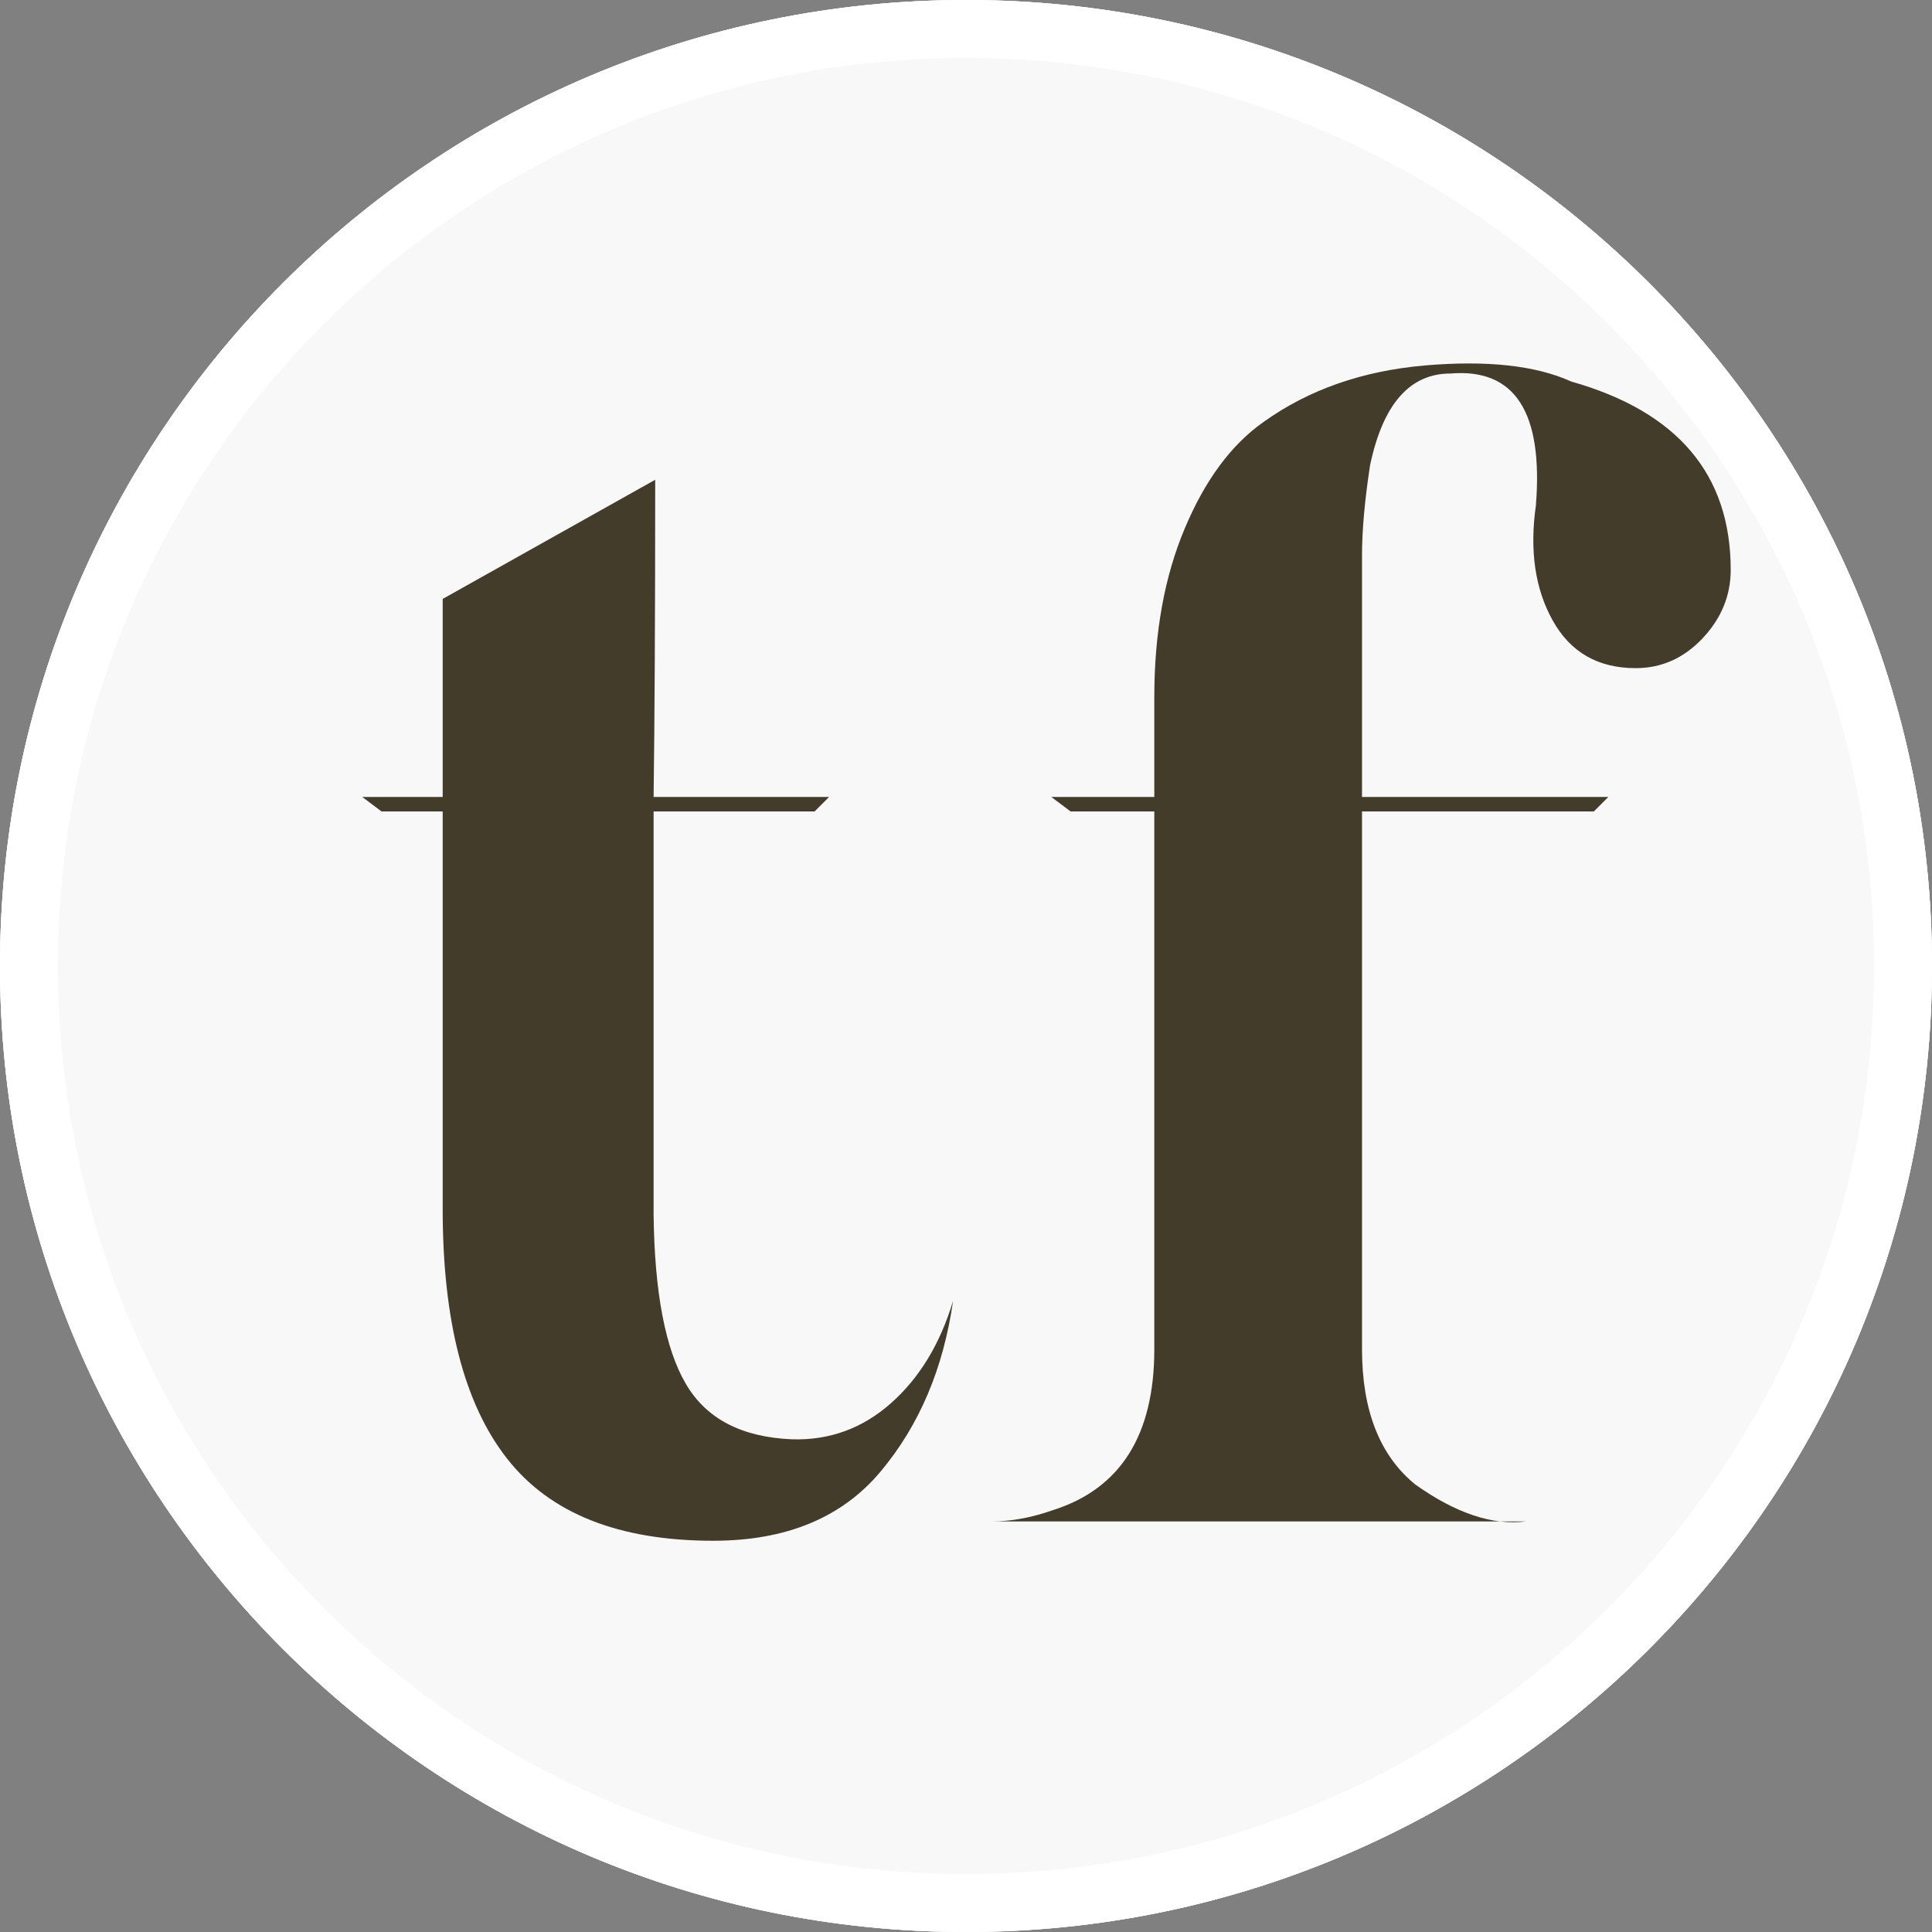
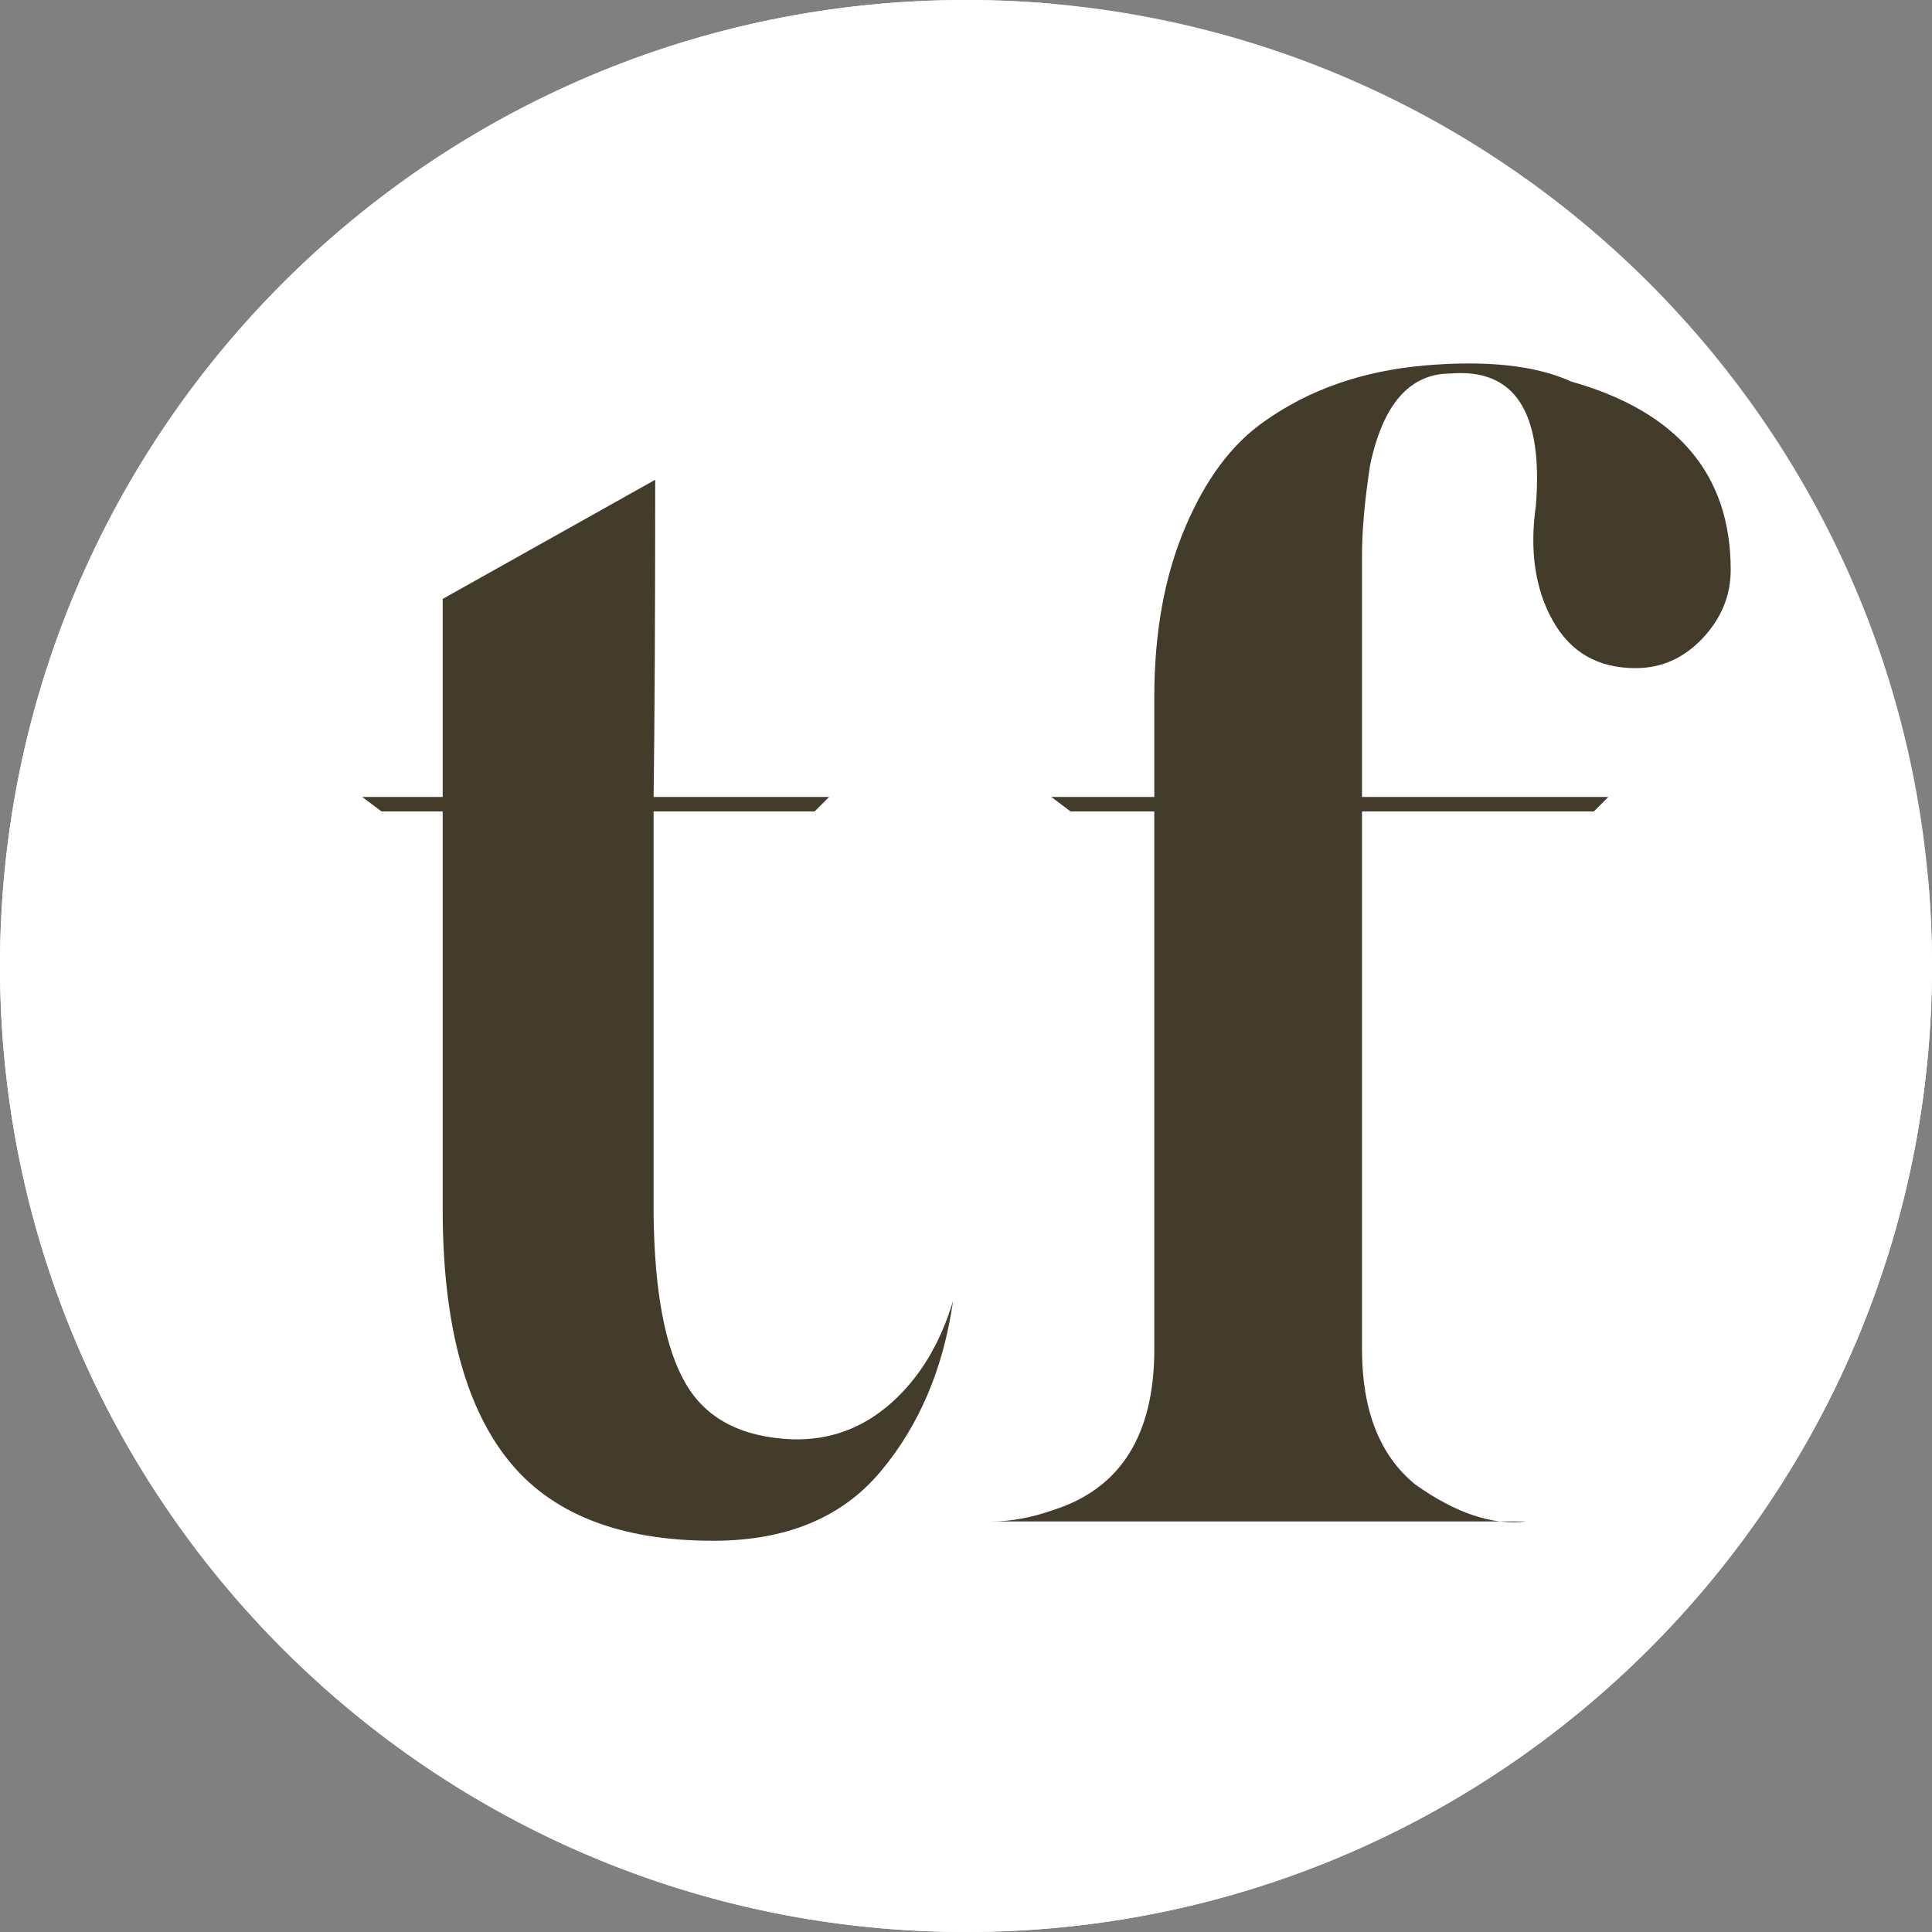
<svg xmlns="http://www.w3.org/2000/svg" version="1.0" preserveAspectRatio="xMidYMid meet" height="100" viewBox="0 0 75 75" zoomAndPan="magnify" width="100">
  <rect x="0" y="0" width="75" height="75" fill="#808080" stroke="none" />
  <defs>
    <g />
    <clipPath id="816701bd49">
      <path clip-rule="nonzero" d="M 37.5 0 C 16.789 0 0 16.789 0 37.5 C 0 58.211 16.789 75 37.5 75 C 58.211 75 75 58.211 75 37.5 C 75 16.789 58.211 0 37.5 0 Z M 37.5 0" />
    </clipPath>
    <clipPath id="7b4700b881">
      <path clip-rule="nonzero" d="M 0 0 L 75 0 L 75 75 L 0 75 Z M 0 0" />
    </clipPath>
    <clipPath id="9941521533">
      <path clip-rule="nonzero" d="M 37.5 0 C 16.789 0 0 16.789 0 37.5 C 0 58.211 16.789 75 37.5 75 C 58.211 75 75 58.211 75 37.5 C 75 16.789 58.211 0 37.5 0 Z M 37.5 0" />
    </clipPath>
    <clipPath id="26756df115">
      <rect height="75" y="0" width="75" x="0" />
    </clipPath>
    <clipPath id="c66541507d">
      <path clip-rule="nonzero" d="M 0 0 L 75 0 L 75 75 L 0 75 Z M 0 0" />
    </clipPath>
    <clipPath id="43e9ae27cc">
-       <path clip-rule="nonzero" d="M 37.5 0 C 16.789 0 0 16.789 0 37.5 C 0 58.211 16.789 75 37.5 75 C 58.211 75 75 58.211 75 37.5 C 75 16.789 58.211 0 37.5 0 Z M 37.5 0" />
-     </clipPath>
+       </clipPath>
    <clipPath id="a5a547c85f">
      <rect height="75" y="0" width="75" x="0" />
    </clipPath>
    <clipPath id="77c3d03525">
      <path clip-rule="nonzero" d="M 25 0.68 L 55 0.68 L 55 47 L 25 47 Z M 25 0.68" />
    </clipPath>
    <clipPath id="6aeb136260">
      <rect height="62" y="0" width="57" x="0" />
    </clipPath>
  </defs>
  <g clip-path="url(#816701bd49)">
    <g transform="matrix(1, 0, 0, 1, 0, -0)">
      <g clip-path="url(#26756df115)">
        <g clip-path="url(#7b4700b881)">
          <g clip-path="url(#9941521533)">
            <rect fill-opacity="1" y="-16.5" height="108" fill="#ffffff" width="108" x="-16.5" />
          </g>
        </g>
      </g>
    </g>
    <g transform="matrix(1, 0, 0, 1, 0, -0)">
      <g clip-path="url(#a5a547c85f)">
        <g clip-path="url(#c66541507d)">
          <g clip-path="url(#43e9ae27cc)">
            <rect fill-opacity="1" y="-16.5" height="108" fill="#f8f8f8" width="108" x="-16.5" />
          </g>
        </g>
      </g>
    </g>
-     <path stroke-miterlimit="4" stroke-opacity="1" stroke-width="6" stroke="#ffffff" d="M 50 0 C 22.385 0 -0 22.385 -0 50 C -0 77.615 22.385 100 50 100 C 77.615 100 100 77.615 100 50 C 100 22.385 77.615 0 50 0 Z M 50 0" stroke-linejoin="miter" fill="none" transform="matrix(0.75, 0, 0, 0.75, 0, -0)" stroke-linecap="butt" />
+     <path stroke-miterlimit="4" stroke-opacity="1" stroke-width="6" stroke="#ffffff" d="M 50 0 C 22.385 0 -0 22.385 -0 50 C -0 77.615 22.385 100 50 100 C 77.615 100 100 77.615 100 50 Z M 50 0" stroke-linejoin="miter" fill="none" transform="matrix(0.75, 0, 0, 0.75, 0, -0)" stroke-linecap="butt" />
  </g>
  <g transform="matrix(1, 0, 0, 1, 13, 13)">
    <g clip-path="url(#6aeb136260)">
      <g fill-opacity="1" fill="#433c2b">
        <g transform="translate(0.373, 46.062)">
          <g>
            <path d="M 17.375 -3.188 C 18.832 -3.145 20.113 -3.613 21.219 -4.594 C 22.32 -5.57 23.125 -6.895 23.625 -8.562 C 23.25 -5.938 22.312 -3.727 20.812 -1.938 C 19.312 -0.145 17.145 0.75 14.312 0.75 C 10.645 0.75 7.977 -0.312 6.312 -2.438 C 4.645 -4.562 3.812 -7.789 3.812 -12.125 L 3.812 -27.562 L 1.438 -27.562 L 0.688 -28.125 L 3.812 -28.125 L 3.812 -35.812 L 12.062 -40.438 C 12.062 -35.102 12.039 -31 12 -28.125 L 18.812 -28.125 L 18.25 -27.562 L 12 -27.562 L 12 -11.875 C 12.039 -8.875 12.457 -6.695 13.25 -5.344 C 14.039 -3.988 15.414 -3.27 17.375 -3.188 Z M 17.375 -3.188" />
          </g>
        </g>
      </g>
      <g clip-path="url(#77c3d03525)">
        <g fill-opacity="1" fill="#433c2b">
          <g transform="translate(24.248, 46.062)">
            <g>
              <path d="M 23.75 -44.25 C 27.875 -43.082 29.938 -40.645 29.938 -36.938 C 29.938 -35.938 29.57 -35.051 28.844 -34.281 C 28.113 -33.508 27.25 -33.125 26.25 -33.125 C 24.789 -33.125 23.719 -33.738 23.031 -34.969 C 22.344 -36.195 22.125 -37.688 22.375 -39.438 C 22.664 -43.062 21.562 -44.77 19.062 -44.562 C 17.477 -44.562 16.438 -43.375 15.938 -41 C 15.727 -39.625 15.625 -38.457 15.625 -37.5 L 15.625 -28.125 L 25.188 -28.125 L 24.625 -27.562 L 15.625 -27.562 L 15.625 -6.688 C 15.625 -4.312 16.312 -2.562 17.688 -1.438 C 19.27 -0.312 20.707 0.164 22 0 L 1.25 0 C 2 0 2.789 -0.145 3.625 -0.438 C 6.25 -1.27 7.562 -3.352 7.562 -6.688 L 7.562 -27.562 L 4.312 -27.562 L 3.562 -28.125 L 7.562 -28.125 L 7.562 -32 C 7.562 -34.5 7.957 -36.688 8.75 -38.562 C 9.539 -40.438 10.562 -41.812 11.812 -42.688 C 13.562 -43.938 15.645 -44.664 18.062 -44.875 C 20.477 -45.082 22.375 -44.875 23.75 -44.25 Z M 23.75 -44.25" />
            </g>
          </g>
        </g>
      </g>
    </g>
  </g>
</svg>